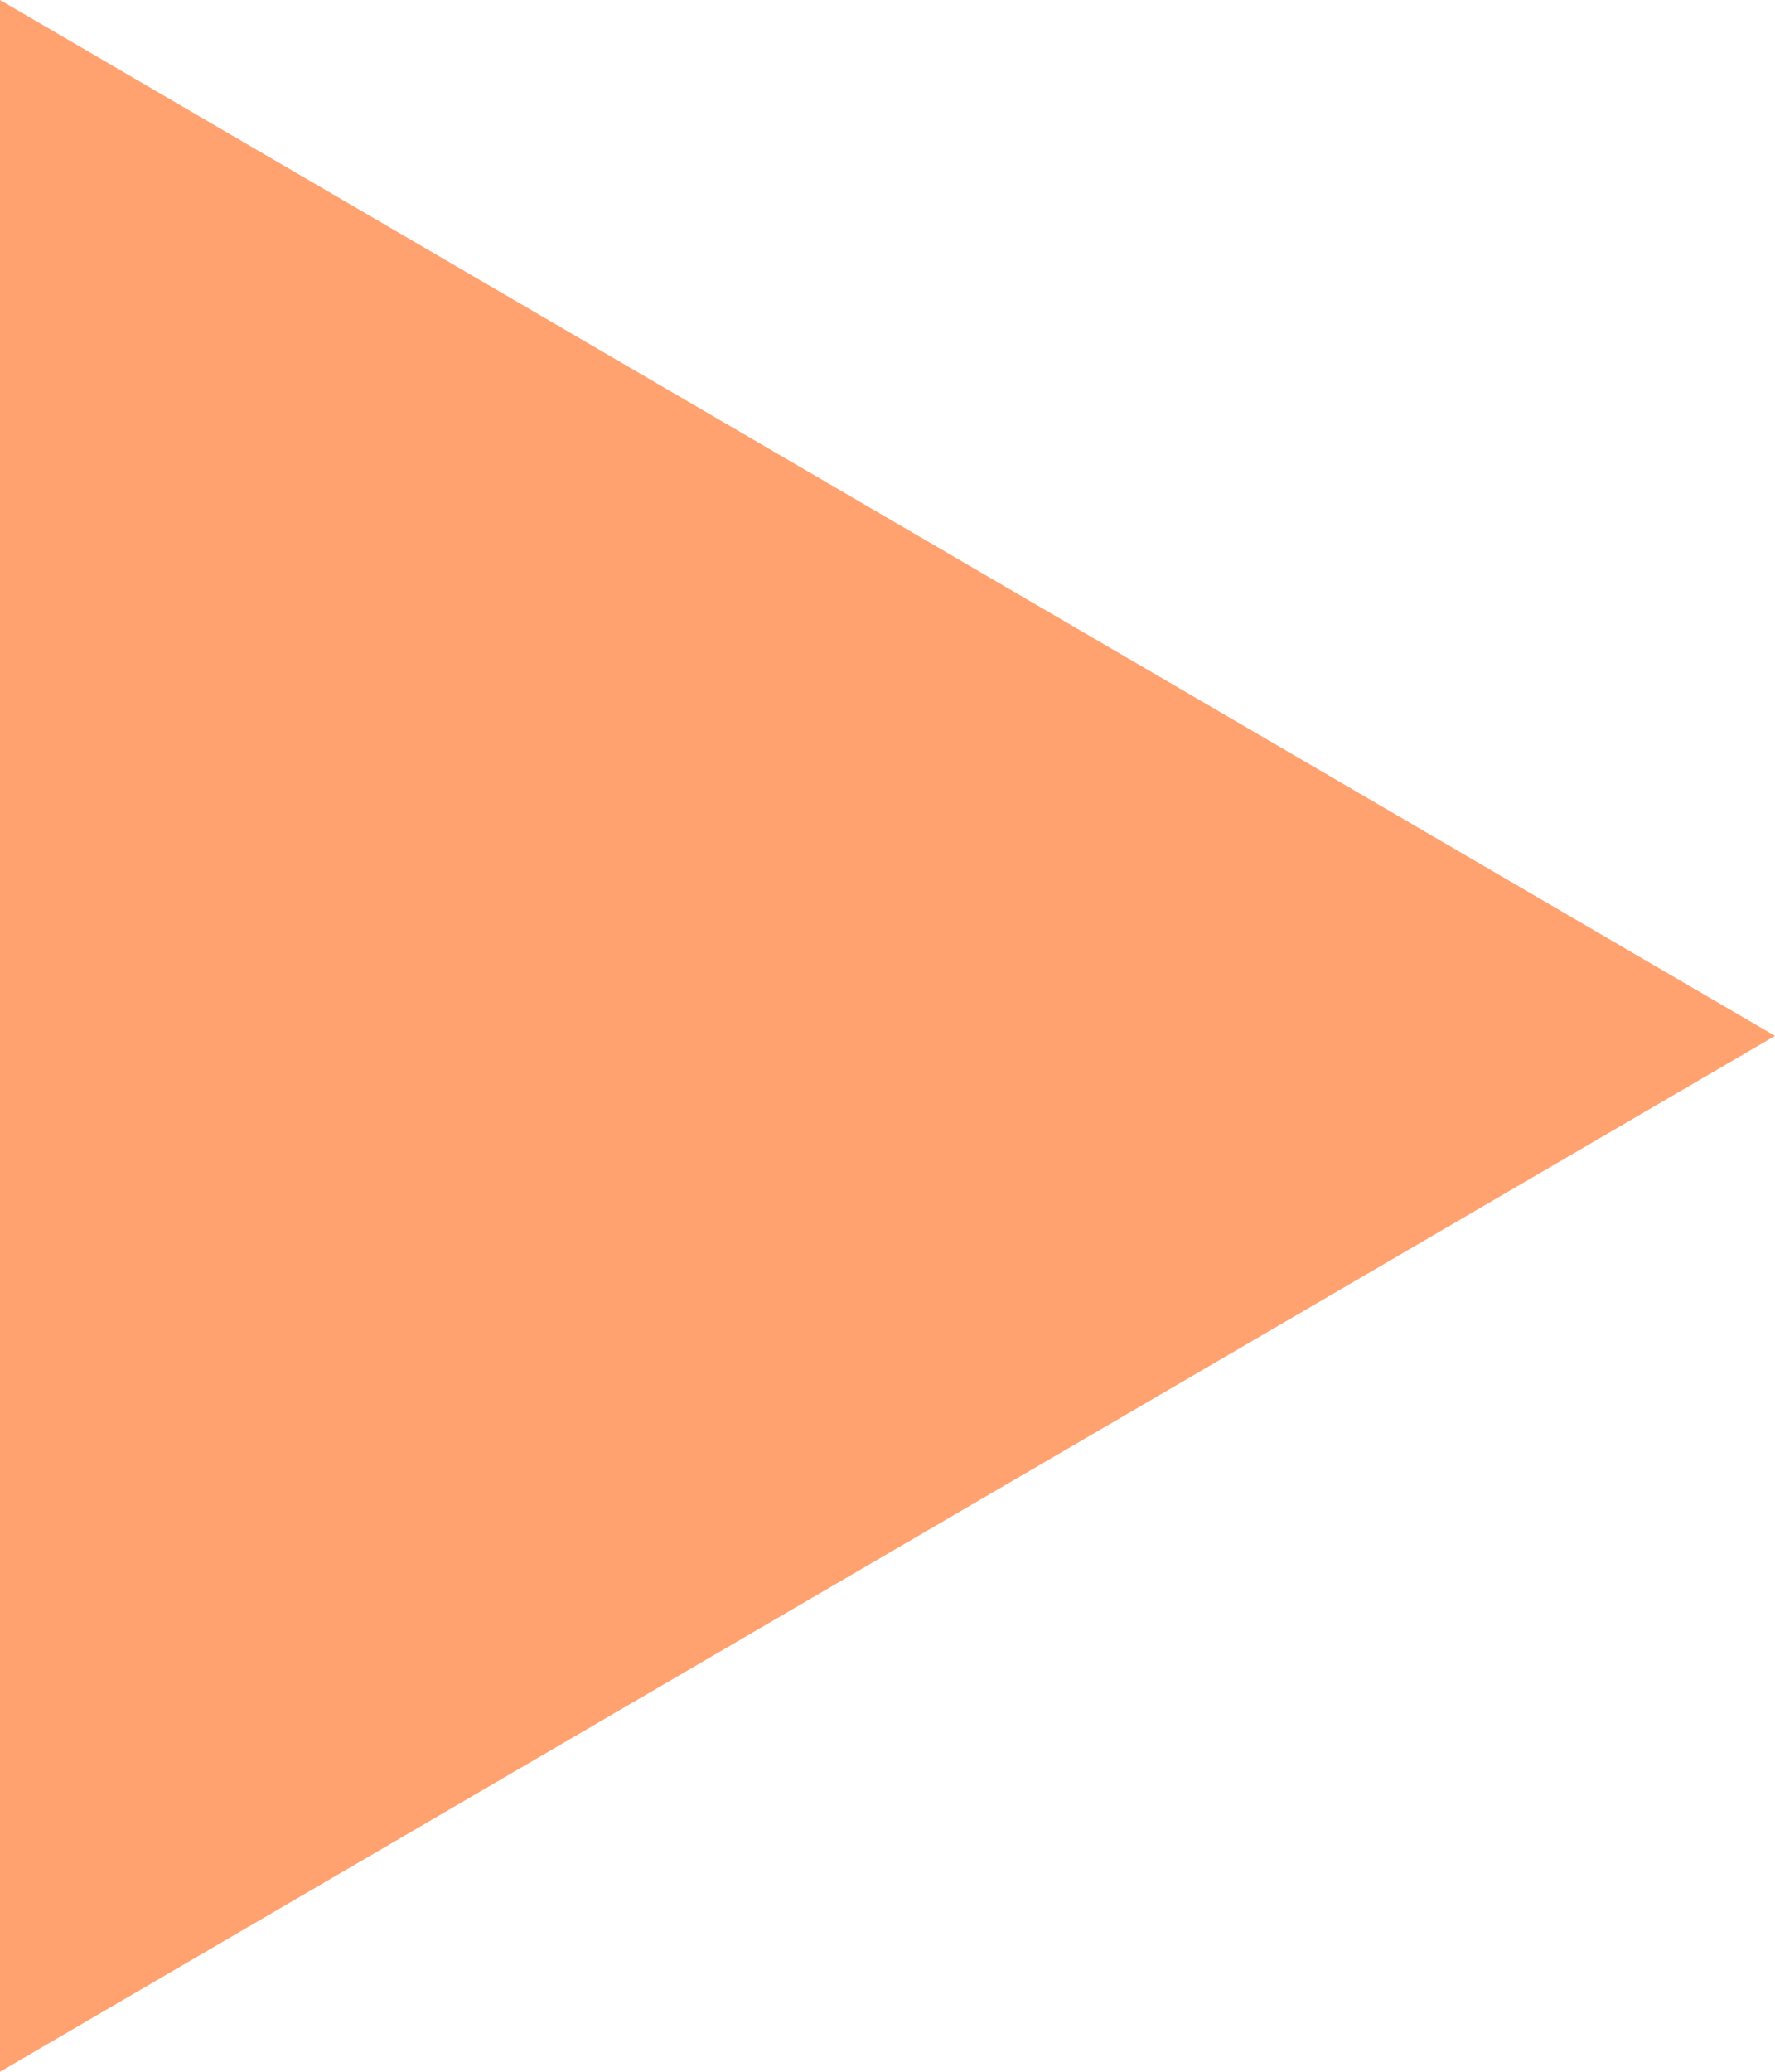
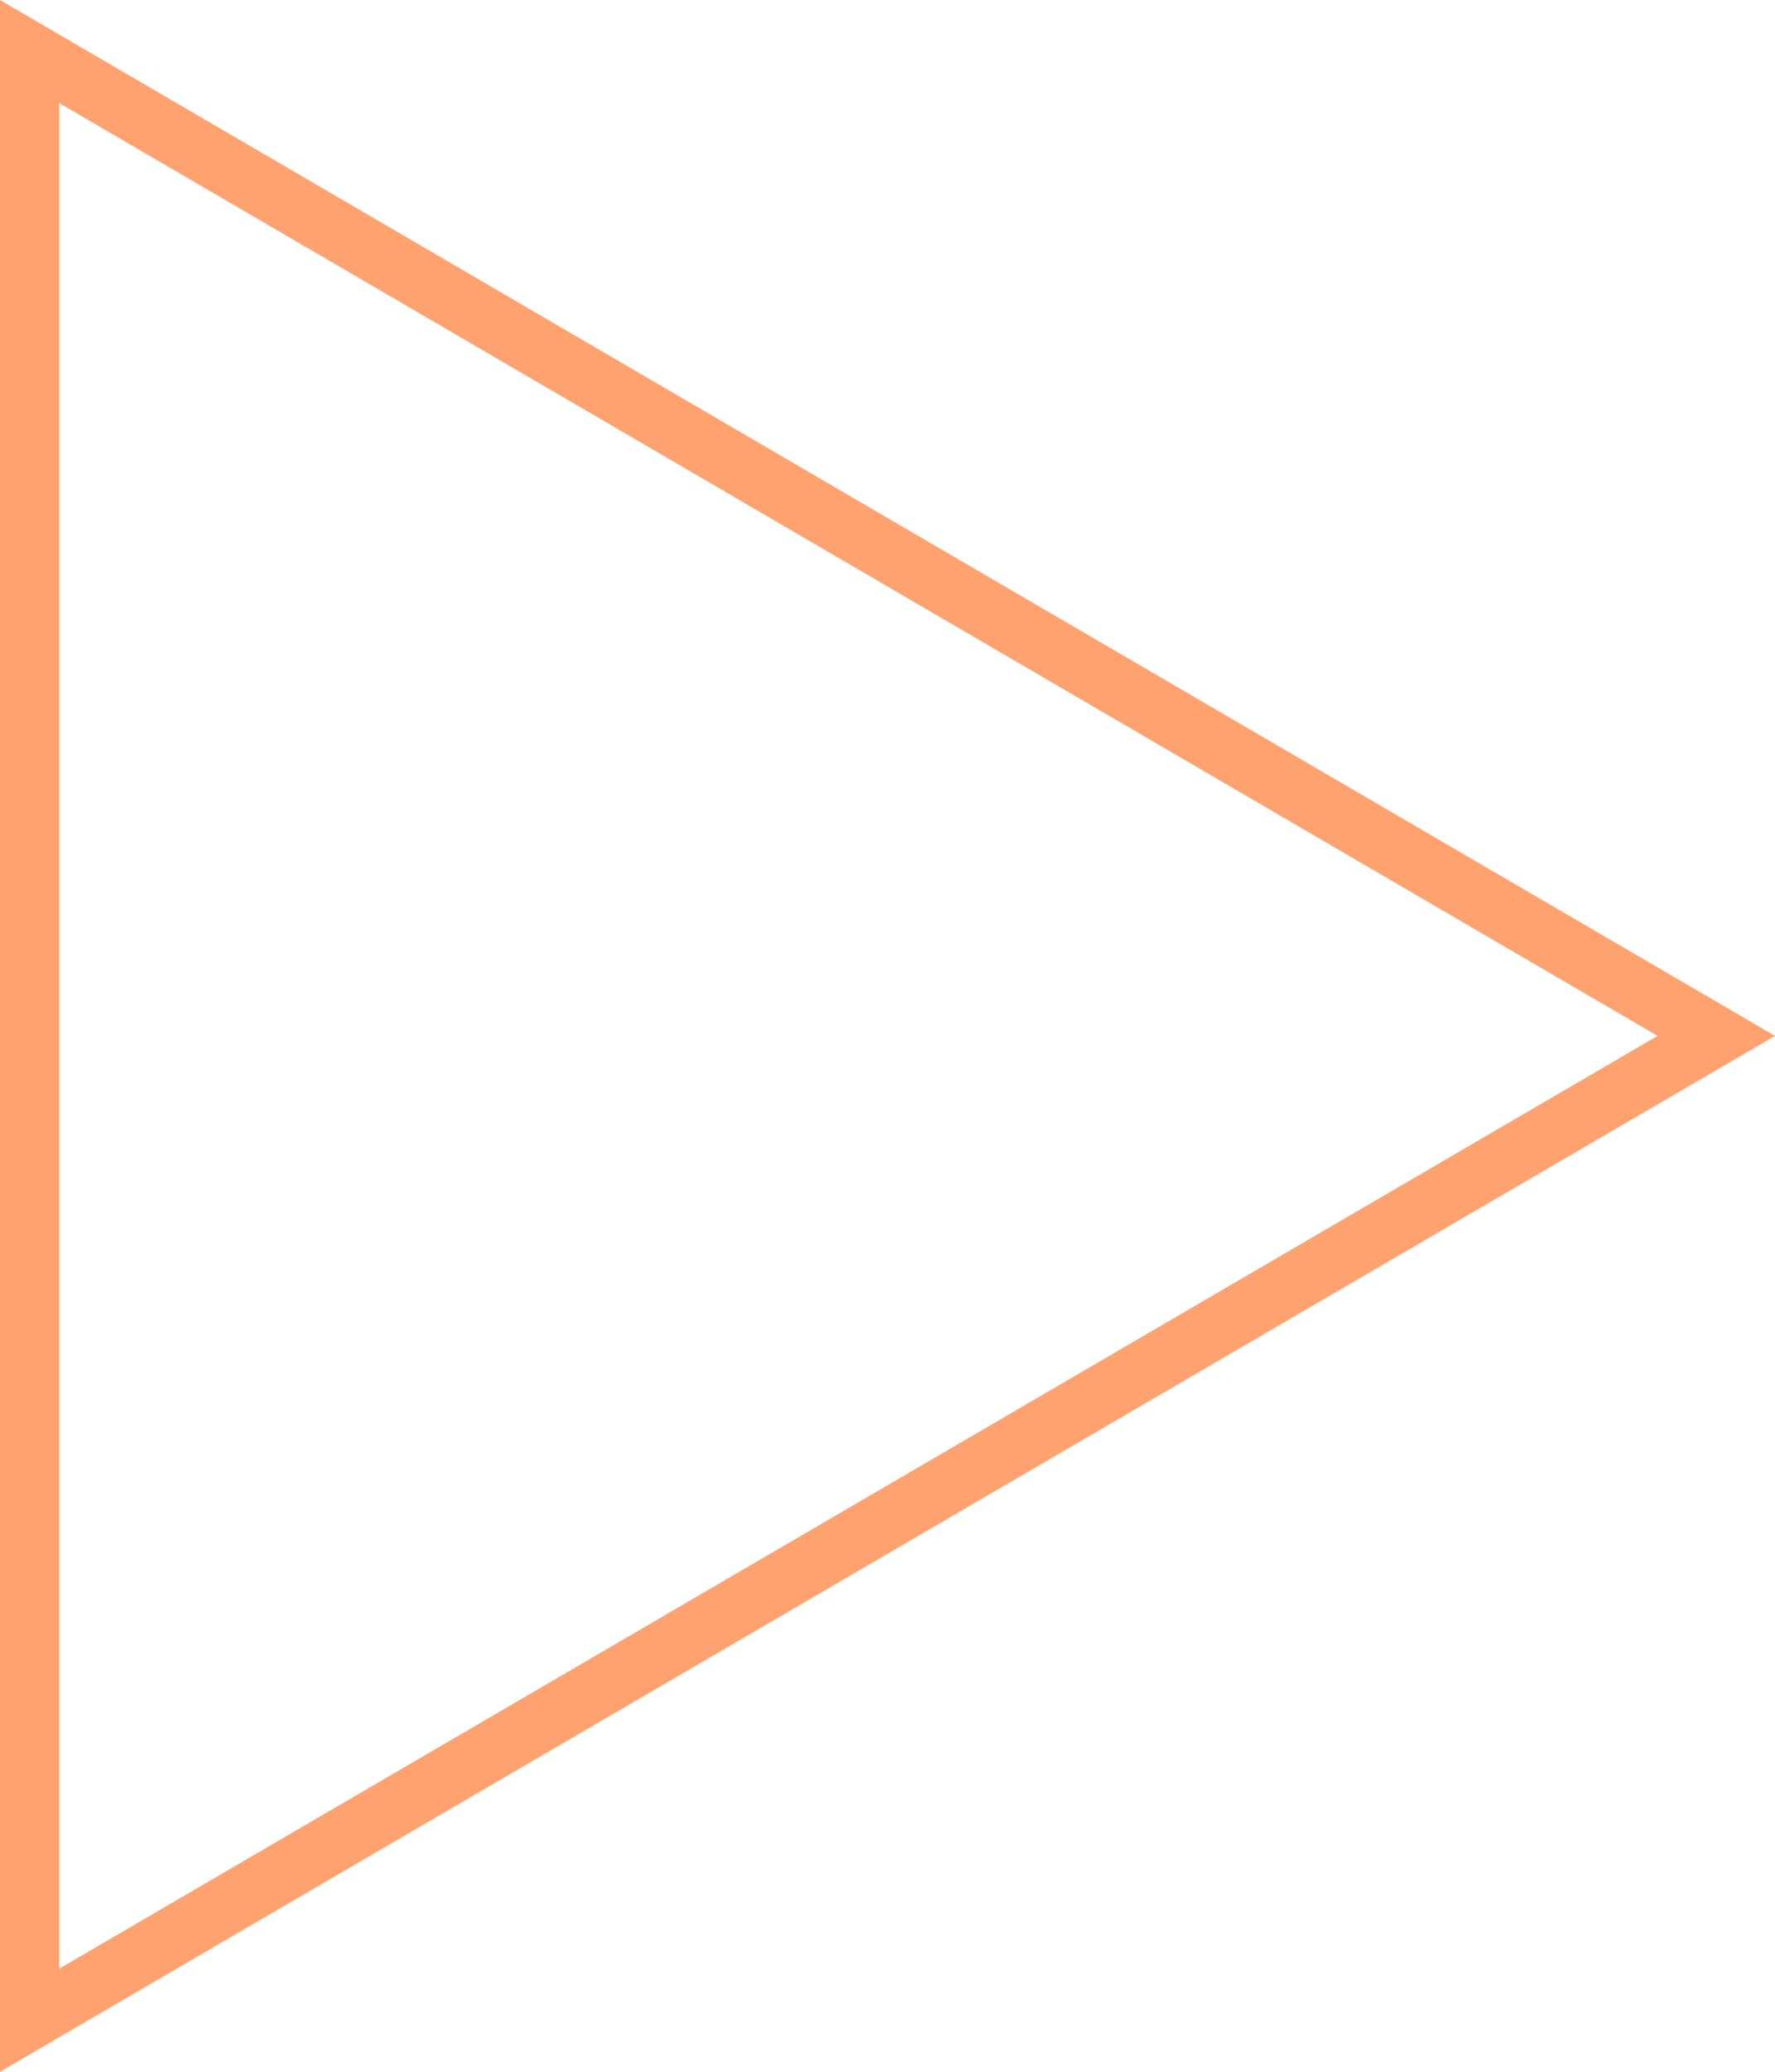
<svg xmlns="http://www.w3.org/2000/svg" width="30" height="35" viewBox="0 0 30 35">
  <g transform="translate(30) rotate(90)" fill="#ffa270">
-     <path d="M 34.129 29.5 L 0.871 29.5 L 17.5 0.992 L 34.129 29.5 Z" stroke="none" />
    <path d="M 17.5 1.985 L 1.741 29 L 33.259 29 L 17.5 1.985 M 17.5 0 L 35 30 L 0 30 L 17.5 0 Z" stroke="none" fill="#ffa270" />
  </g>
</svg>